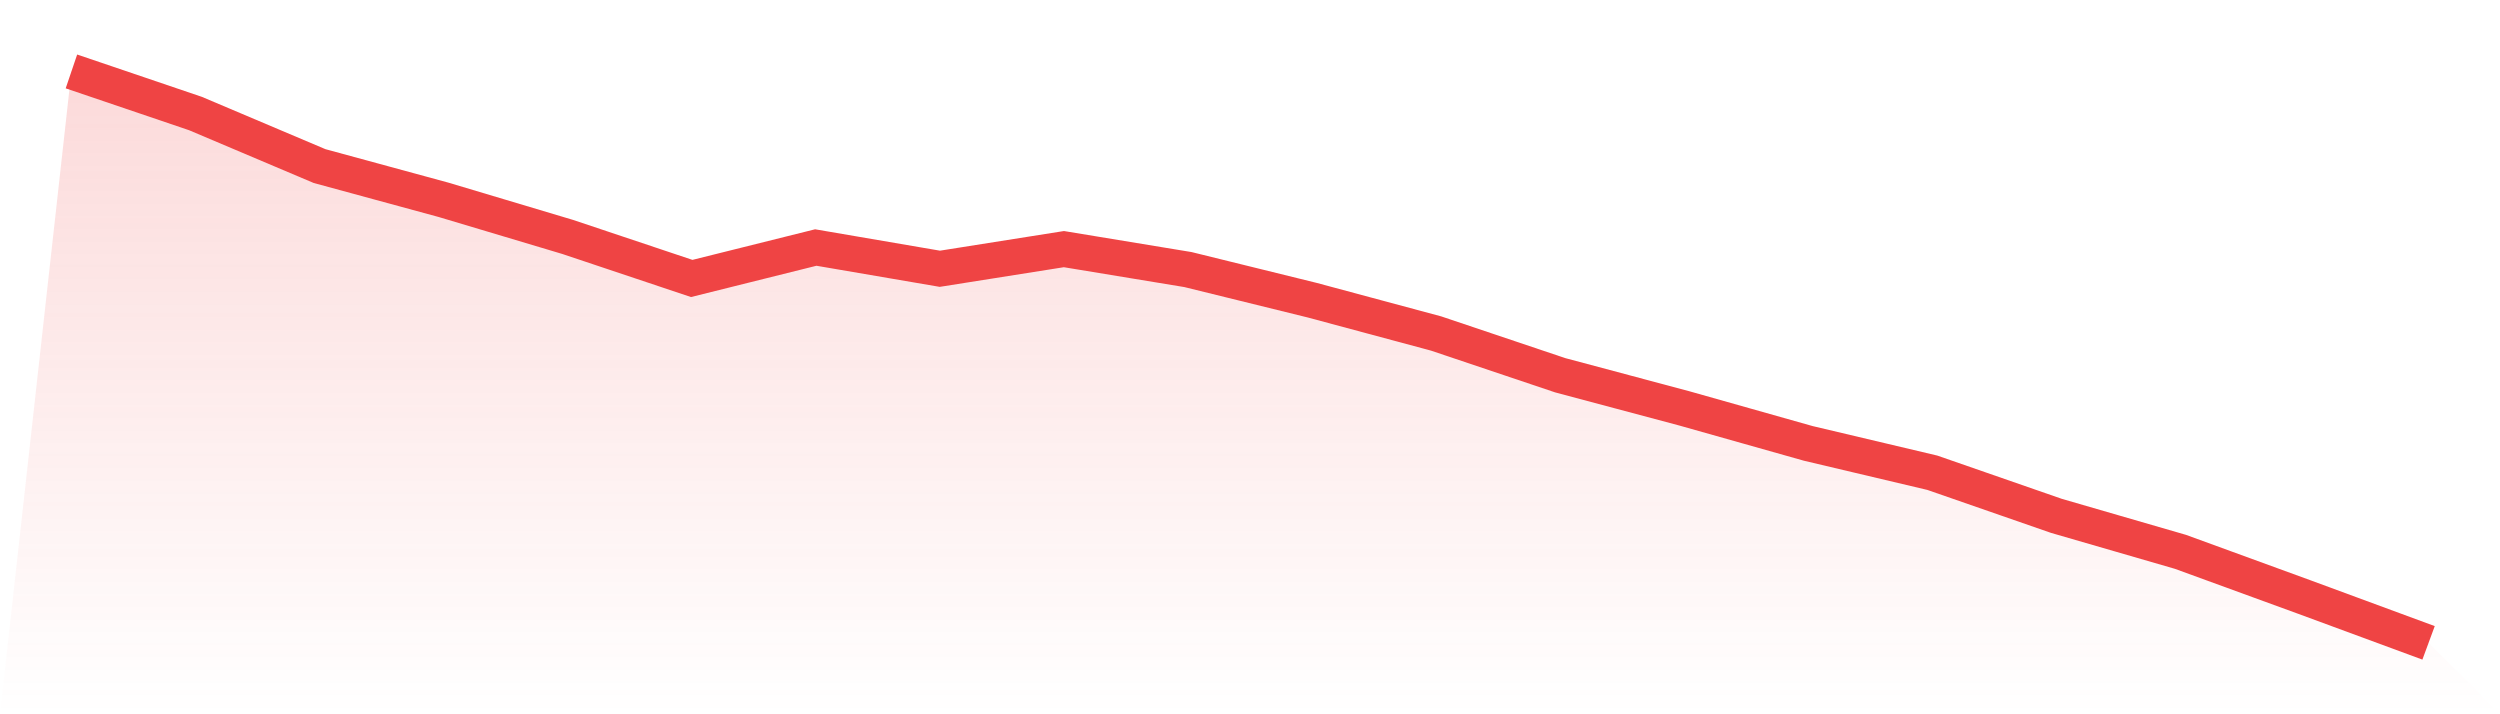
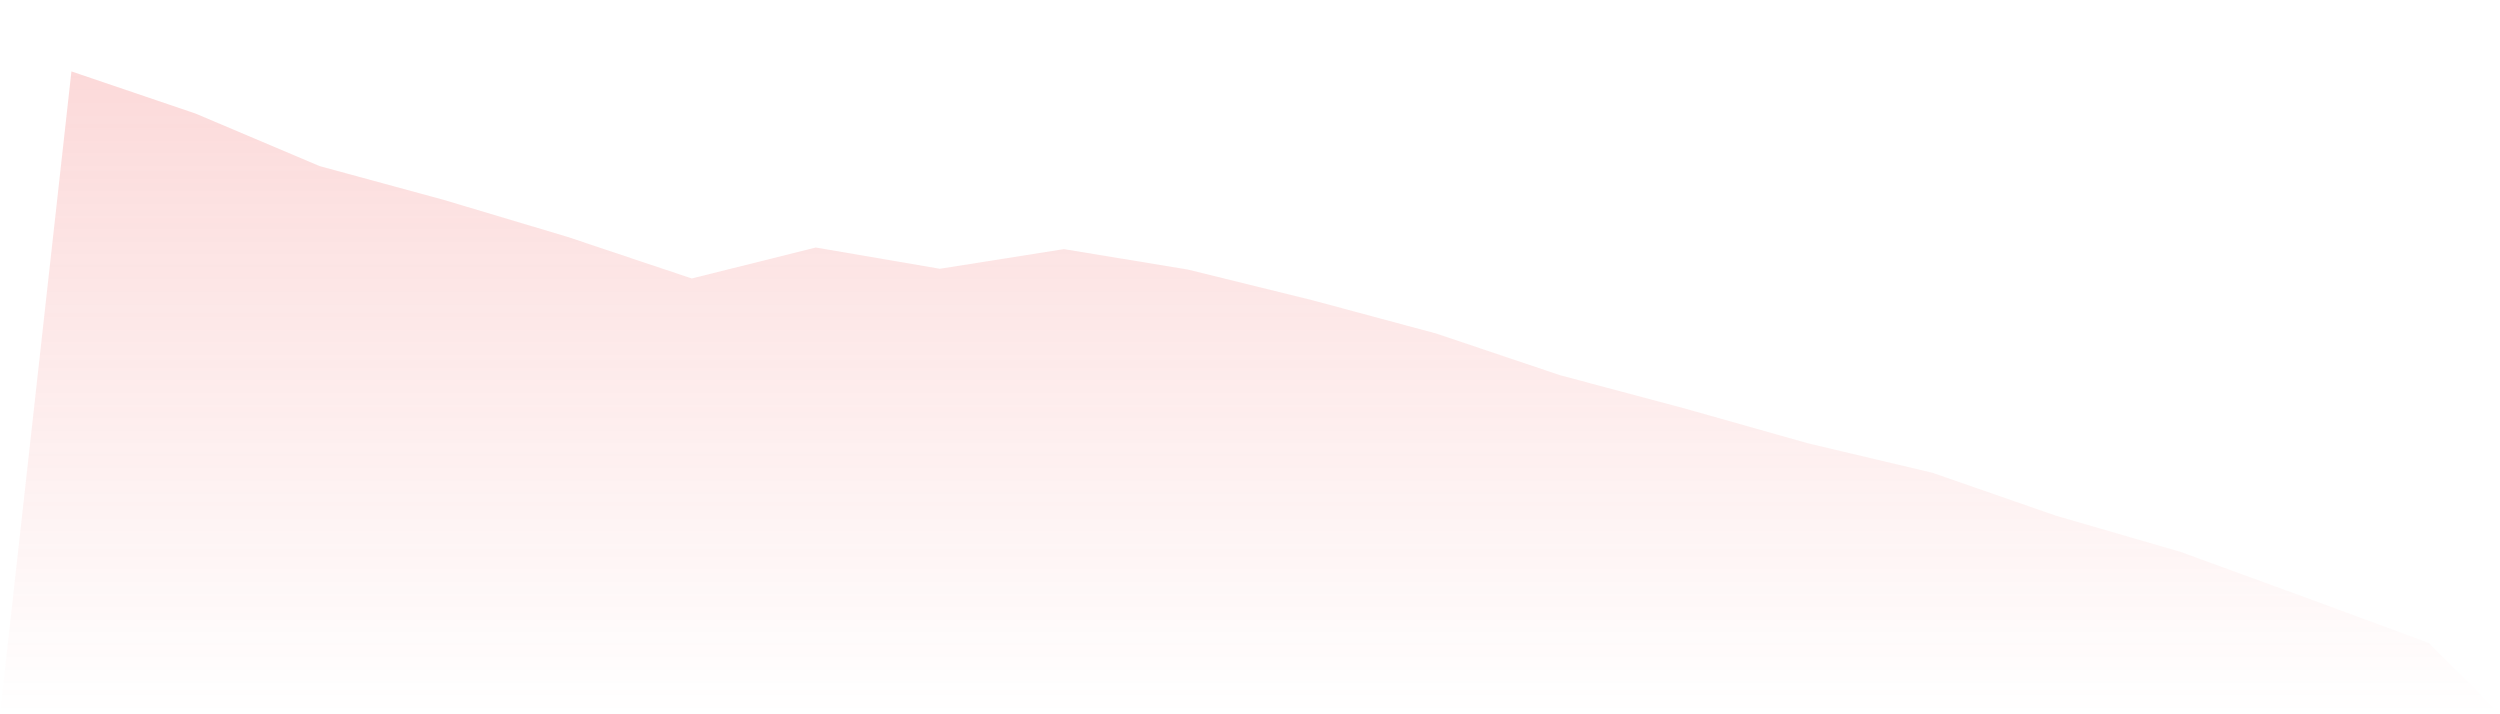
<svg xmlns="http://www.w3.org/2000/svg" viewBox="0 0 140 40">
  <defs>
    <linearGradient id="gradient" x1="0" x2="0" y1="0" y2="1">
      <stop offset="0%" stop-color="#ef4444" stop-opacity="0.2" />
      <stop offset="100%" stop-color="#ef4444" stop-opacity="0" />
    </linearGradient>
  </defs>
  <path d="M4,4 L4,4 L10.947,6.358 L17.895,9.3 L24.842,11.191 L31.789,13.268 L38.737,15.594 L45.684,13.861 L52.632,15.051 L59.579,13.951 L66.526,15.096 L73.474,16.808 L80.421,18.676 L87.368,21.013 L94.316,22.868 L101.263,24.83 L108.211,26.474 L115.158,28.888 L122.105,30.903 L129.053,33.438 L136,36 L140,40 L0,40 z" fill="url(#gradient)" />
-   <path d="M4,4 L4,4 L10.947,6.358 L17.895,9.3 L24.842,11.191 L31.789,13.268 L38.737,15.594 L45.684,13.861 L52.632,15.051 L59.579,13.951 L66.526,15.096 L73.474,16.808 L80.421,18.676 L87.368,21.013 L94.316,22.868 L101.263,24.83 L108.211,26.474 L115.158,28.888 L122.105,30.903 L129.053,33.438 L136,36" fill="none" stroke="#ef4444" stroke-width="2" />
</svg>